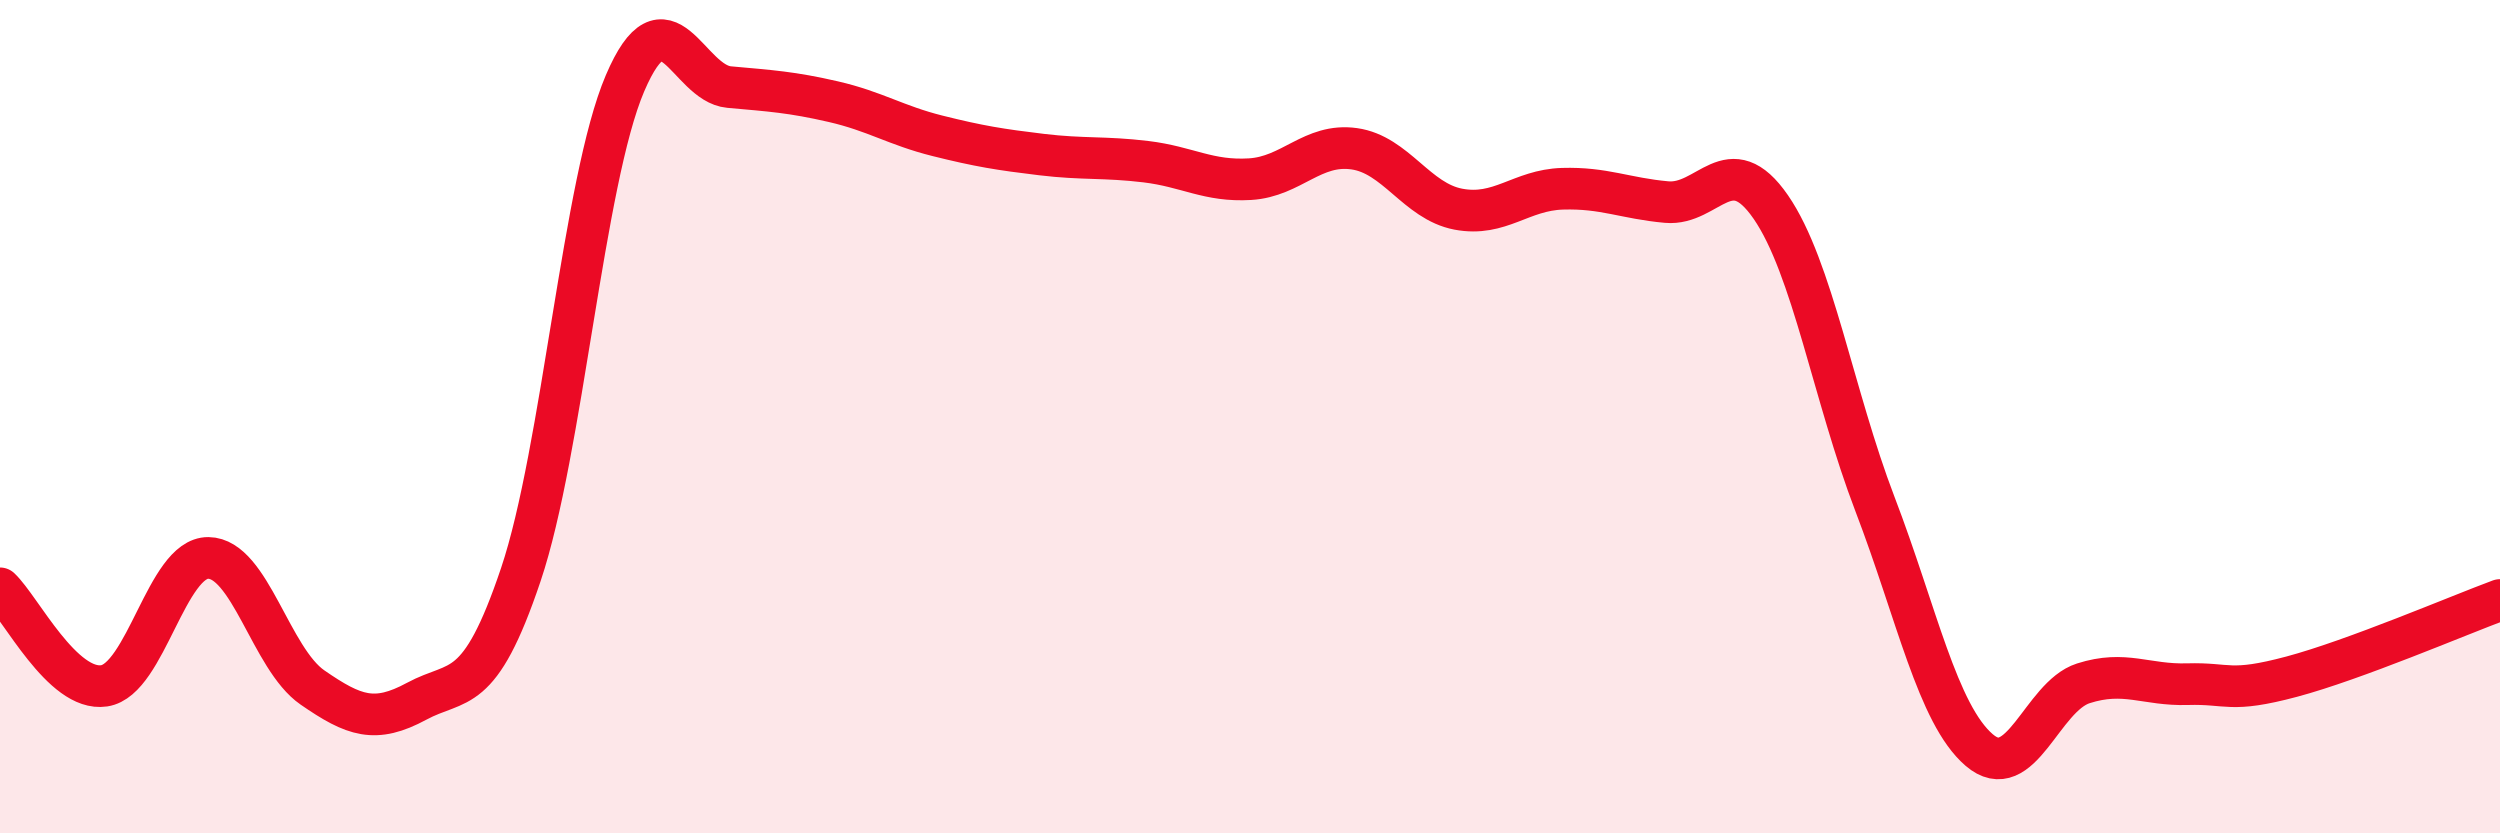
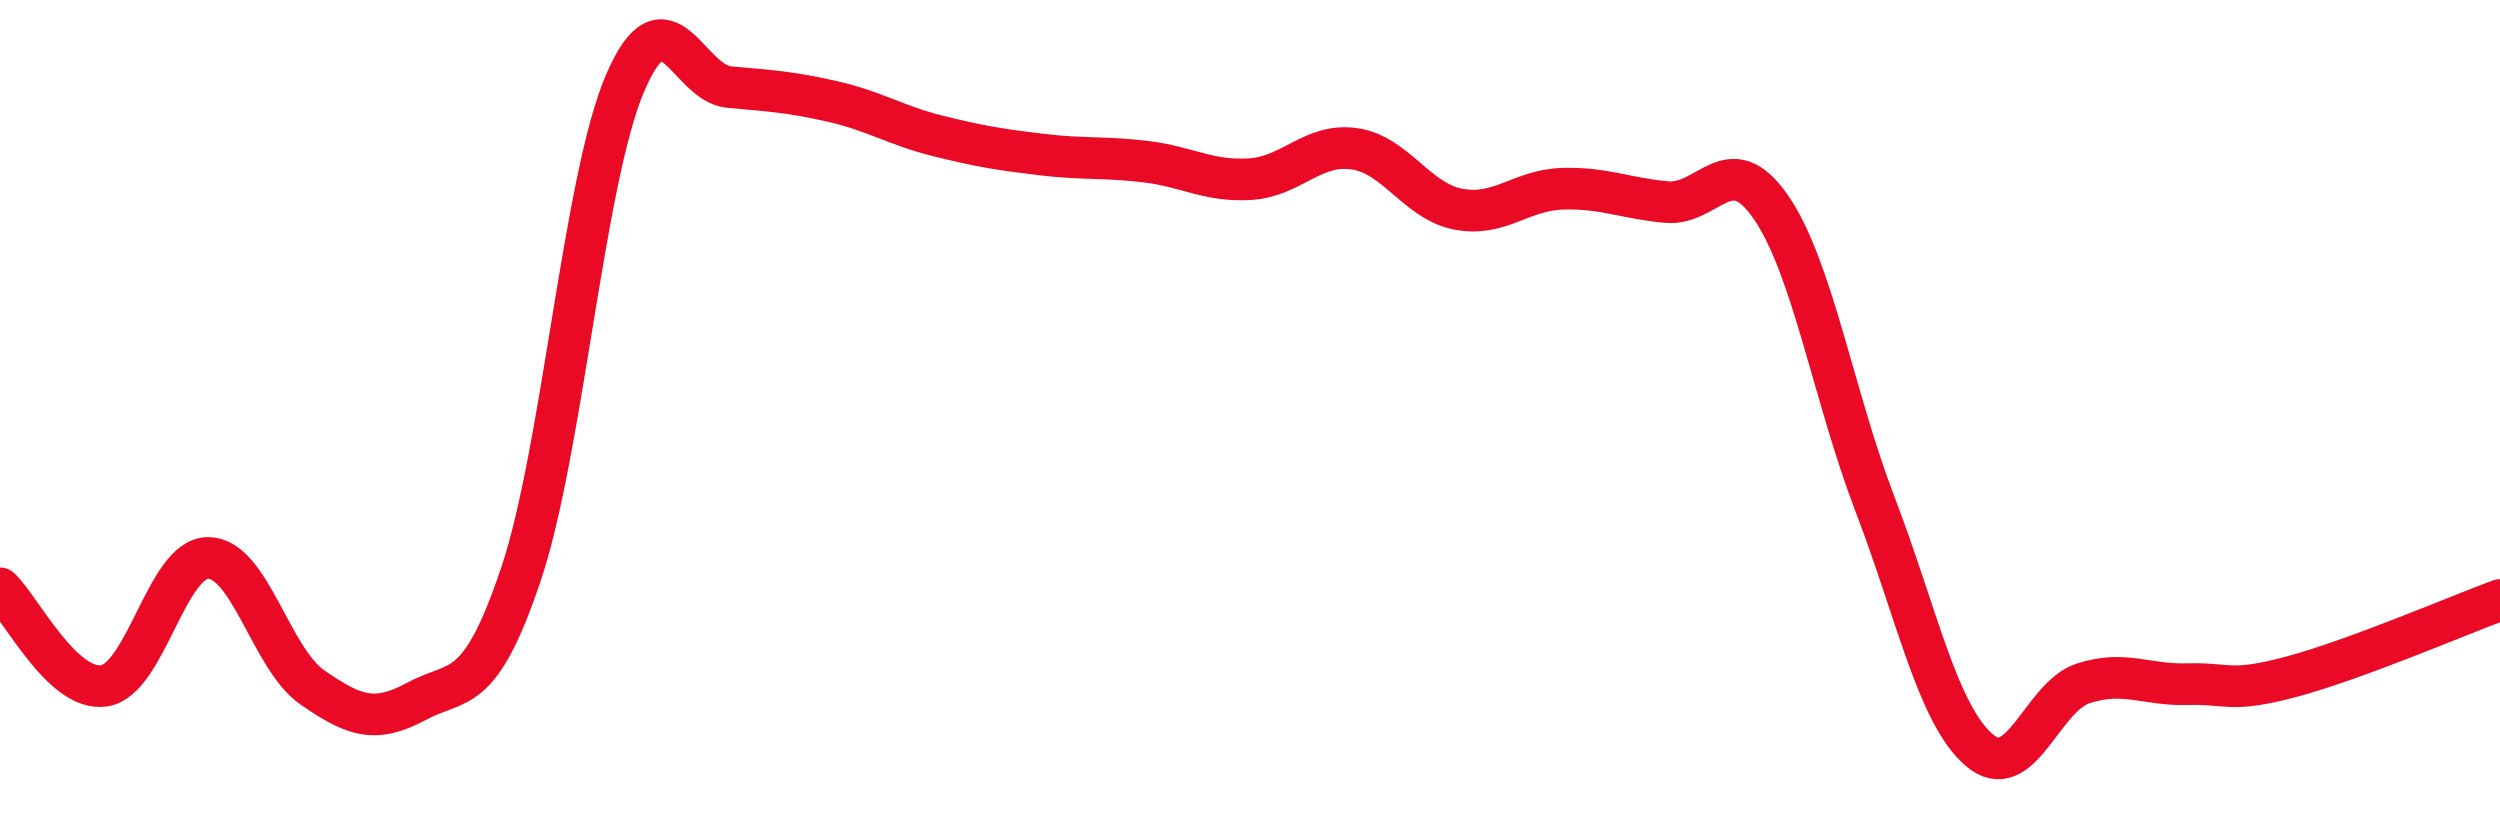
<svg xmlns="http://www.w3.org/2000/svg" width="60" height="20" viewBox="0 0 60 20">
-   <path d="M 0,14.12 C 0.5,14.59 1.5,16.61 2.5,16.46 C 3.5,16.31 4,13.38 5,13.39 C 6,13.4 6.5,15.81 7.5,16.5 C 8.5,17.19 9,17.37 10,16.83 C 11,16.29 11.5,16.76 12.5,13.79 C 13.5,10.82 14,4.34 15,2 C 16,-0.34 16.5,2 17.5,2.09 C 18.5,2.18 19,2.21 20,2.44 C 21,2.67 21.5,3.01 22.5,3.26 C 23.5,3.51 24,3.59 25,3.71 C 26,3.83 26.5,3.76 27.5,3.88 C 28.5,4 29,4.36 30,4.3 C 31,4.24 31.5,3.43 32.5,3.57 C 33.5,3.71 34,4.83 35,5.02 C 36,5.21 36.5,4.56 37.5,4.53 C 38.5,4.5 39,4.76 40,4.85 C 41,4.94 41.5,3.52 42.5,4.97 C 43.5,6.42 44,9.49 45,12.1 C 46,14.71 46.5,17.14 47.5,18 C 48.5,18.86 49,16.72 50,16.4 C 51,16.08 51.5,16.45 52.5,16.42 C 53.5,16.39 53.5,16.64 55,16.24 C 56.5,15.84 59,14.77 60,14.4L60 20L0 20Z" fill="#EB0A25" opacity="0.1" stroke-linecap="round" stroke-linejoin="round" />
  <path d="M 0,14.12 C 0.5,14.59 1.5,16.61 2.5,16.46 C 3.5,16.31 4,13.38 5,13.39 C 6,13.4 6.5,15.81 7.5,16.5 C 8.5,17.19 9,17.37 10,16.83 C 11,16.29 11.5,16.76 12.5,13.79 C 13.5,10.82 14,4.34 15,2 C 16,-0.34 16.5,2 17.5,2.09 C 18.5,2.18 19,2.21 20,2.44 C 21,2.67 21.5,3.01 22.5,3.26 C 23.5,3.51 24,3.59 25,3.71 C 26,3.83 26.5,3.76 27.5,3.88 C 28.5,4 29,4.36 30,4.3 C 31,4.24 31.5,3.43 32.5,3.57 C 33.5,3.71 34,4.83 35,5.02 C 36,5.21 36.5,4.56 37.5,4.53 C 38.5,4.5 39,4.76 40,4.85 C 41,4.94 41.5,3.52 42.5,4.97 C 43.5,6.42 44,9.49 45,12.1 C 46,14.71 46.5,17.14 47.5,18 C 48.5,18.86 49,16.72 50,16.4 C 51,16.08 51.5,16.45 52.5,16.42 C 53.5,16.39 53.5,16.64 55,16.24 C 56.5,15.84 59,14.77 60,14.4" stroke="#EB0A25" stroke-width="1" fill="none" stroke-linecap="round" stroke-linejoin="round" />
</svg>